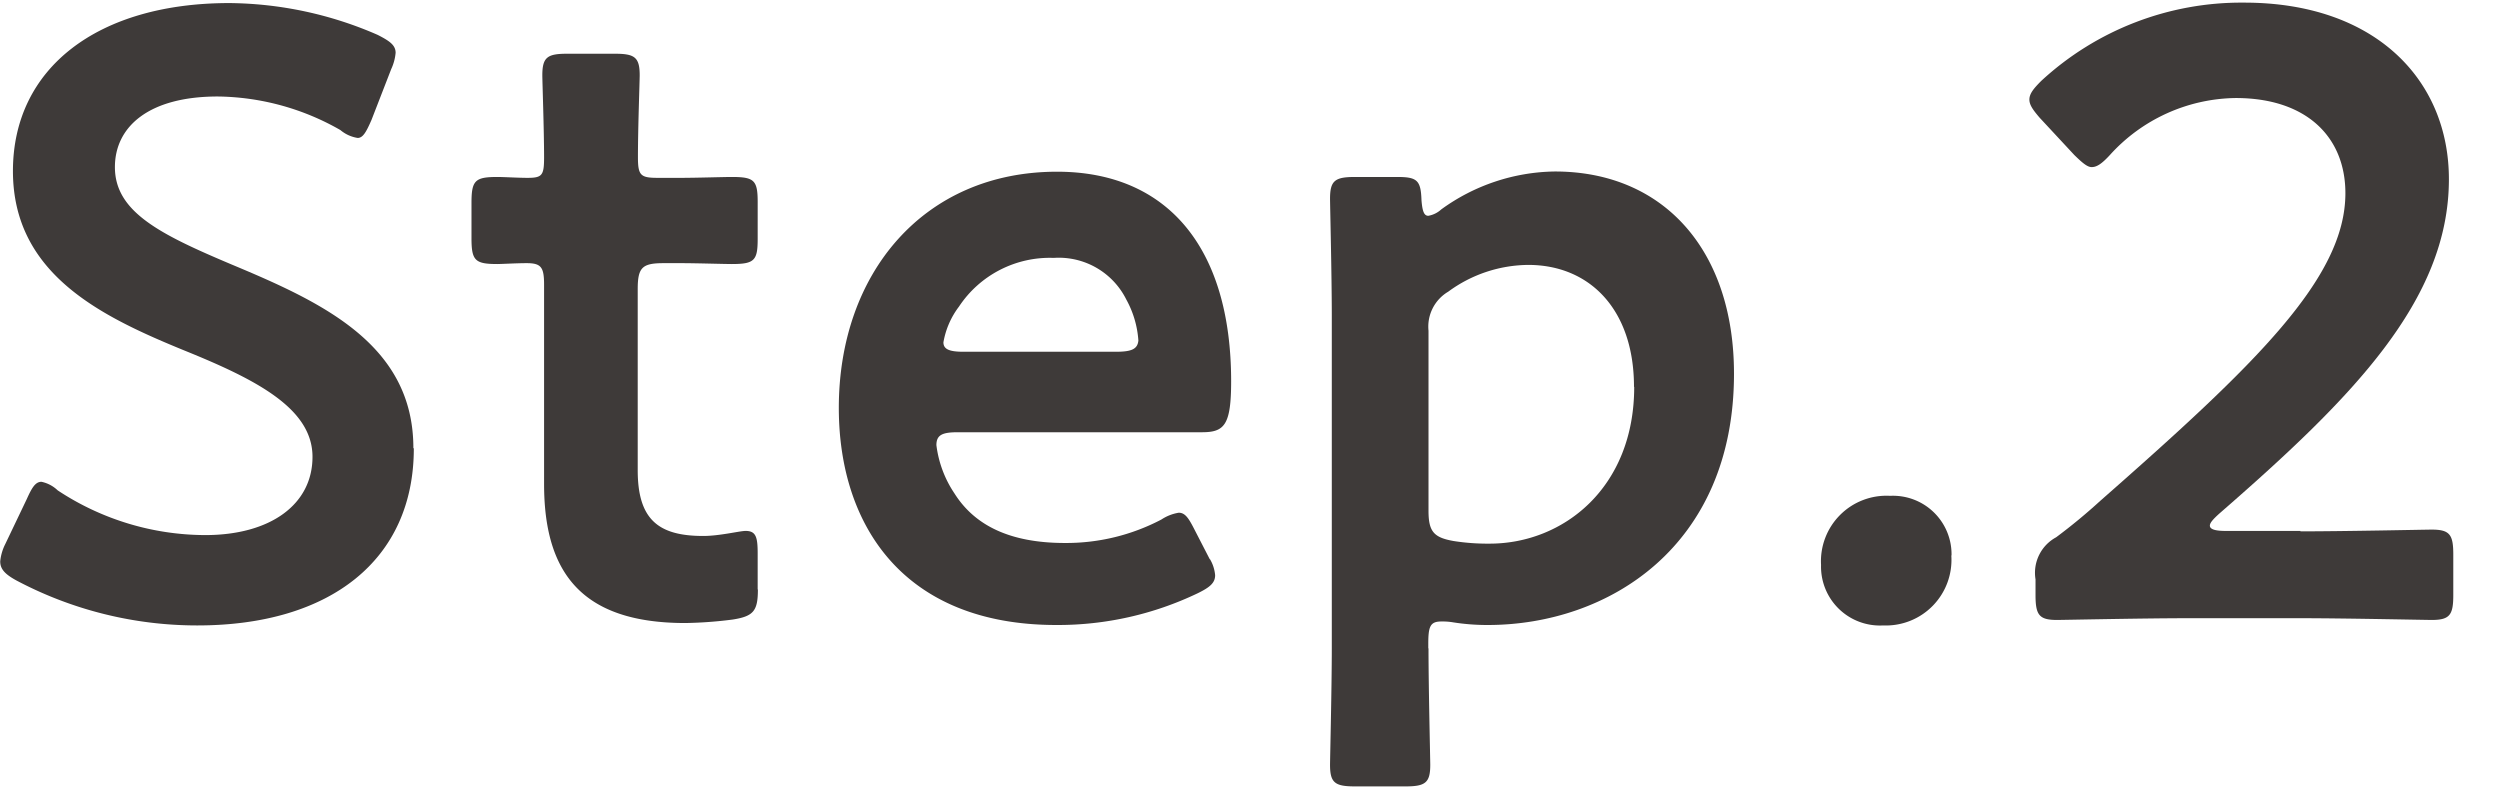
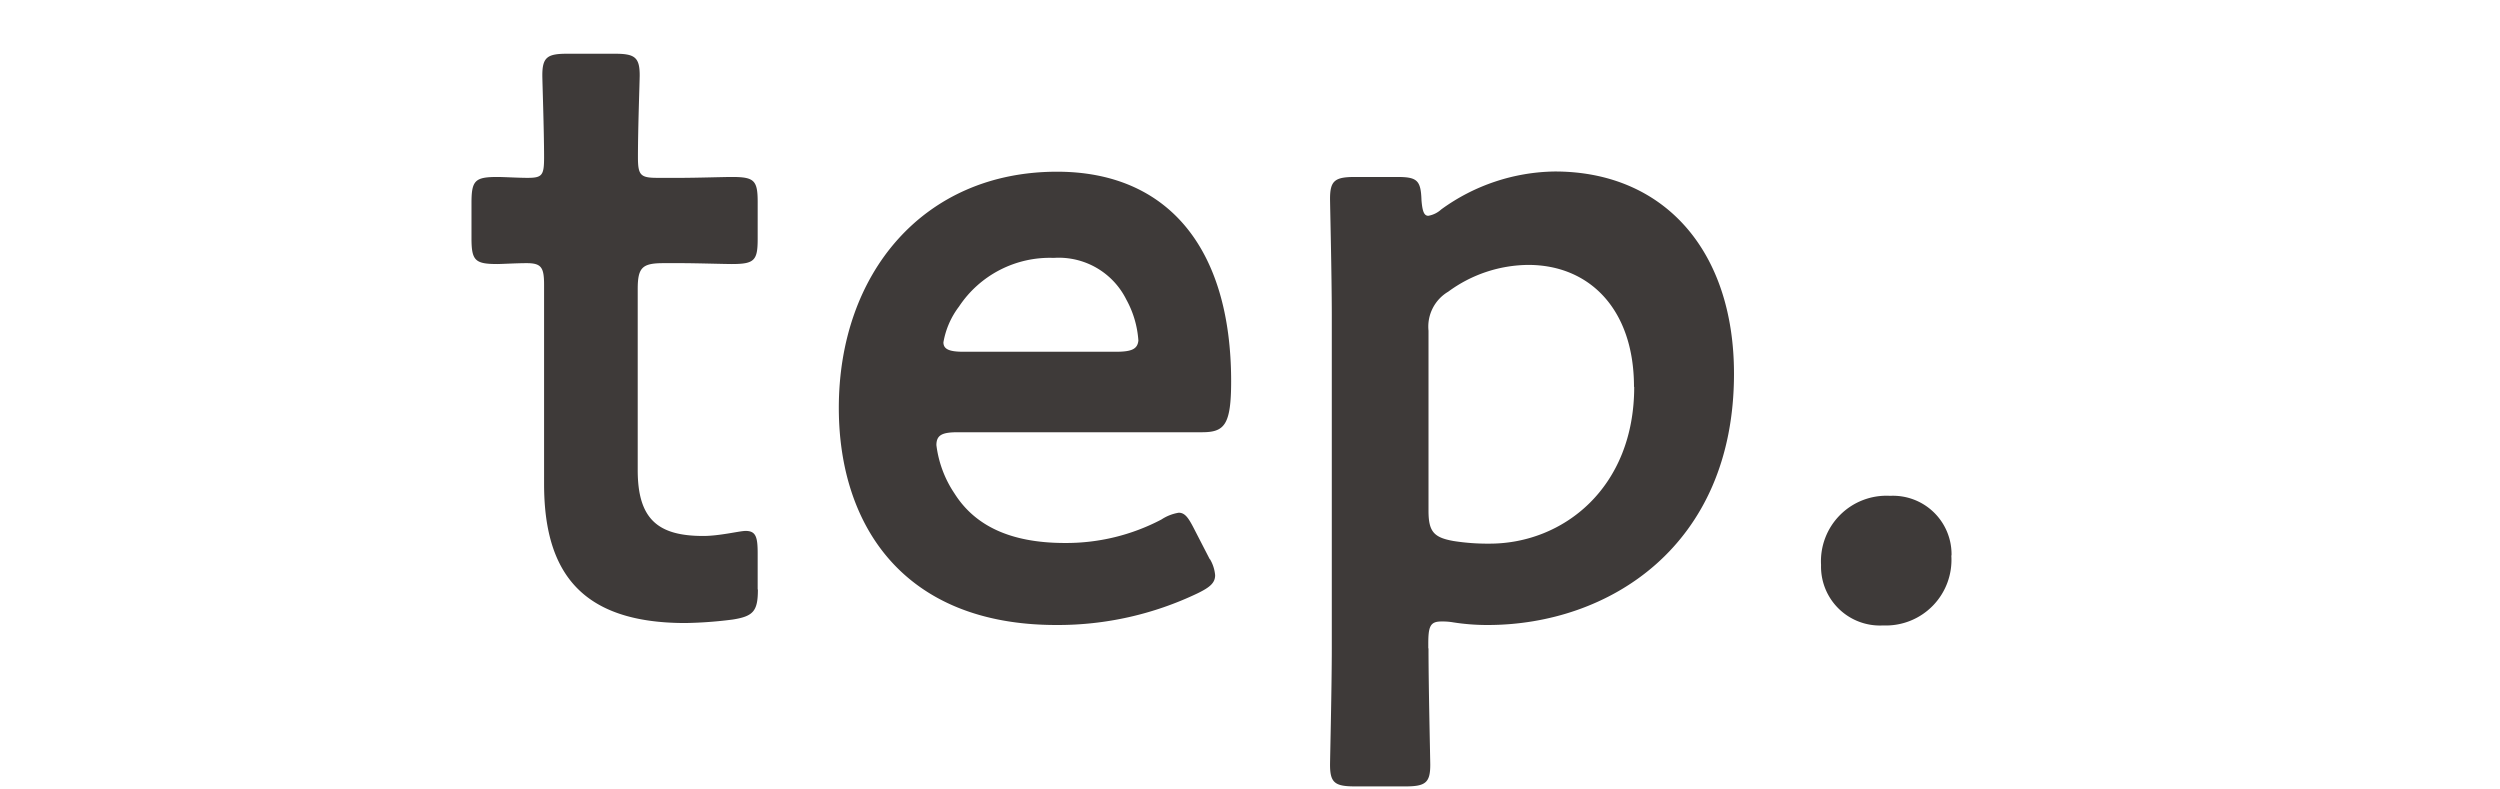
<svg xmlns="http://www.w3.org/2000/svg" width="114" height="36" viewBox="0 0 114 36">
-   <rect width="114" height="36" fill="none" />
-   <path d="M18.87,20.45c0,5.07-3.8,8.07-9.87,8.07A17.6,17.6,0,0,1,.75,26.47c-.51-.28-.74-.51-.74-.87a2.22,2.22,0,0,1,.23-.79l.98-2.05c.23-.51.39-.79.67-.79a1.511,1.511,0,0,1,.74.39A12.249,12.249,0,0,0,9.36,24.4c2.95,0,4.89-1.38,4.89-3.57s-2.52-3.5-5.8-4.83C4.63,14.44.59,12.51.59,7.8S4.47.14,10.46.14a17.224,17.224,0,0,1,6.76,1.45c.55.28.82.47.82.82a2.224,2.224,0,0,1-.2.74l-.9,2.32c-.24.55-.39.82-.63.82a1.609,1.609,0,0,1-.79-.36A11.5,11.5,0,0,0,9.93,4.4c-3.15,0-4.69,1.38-4.69,3.22,0,2.04,2.05,3.06,5.32,4.44,4.14,1.73,8.29,3.65,8.29,8.37Z" fill="#3e3a39" />
  <path d="M34.56,26.88c0,.98-.2,1.22-1.14,1.37a18.921,18.921,0,0,1-2.17.16c-4.79,0-6.44-2.36-6.44-6.34V12.99c0-.79-.12-.99-.79-.99-.47,0-1.14.04-1.34.04-1.02,0-1.18-.16-1.18-1.18V9.25c0-1.02.16-1.18,1.18-1.18.31,0,.94.04,1.38.04.67,0,.75-.12.75-.94,0-1.22-.08-3.46-.08-3.74,0-.83.24-.98,1.14-.98h2.16c.9,0,1.14.15,1.14.98,0,.28-.08,2.36-.08,3.74,0,.83.12.94.9.94h1.06c.71,0,1.93-.04,2.32-.04,1.02,0,1.18.15,1.18,1.14V10.9c0,.98-.15,1.14-1.18,1.14-.36,0-1.61-.04-2.32-.04h-.79c-.98,0-1.18.2-1.18,1.19v8.25c0,2.25.94,3,2.99,3,.75,0,1.66-.23,1.93-.23.47,0,.55.28.55,1.02v1.65Z" fill="#3e3a39" />
  <path d="M55.17,25.49a1.731,1.731,0,0,1,.24.74c0,.35-.24.55-.79.82a14.753,14.753,0,0,1-6.45,1.45c-7,0-9.92-4.58-9.92-9.9,0-6.13,3.86-10.77,9.95-10.77,5.03,0,7.94,3.46,7.94,9.56,0,2-.31,2.32-1.33,2.32H43.68c-.71,0-.98.12-.98.59a5.059,5.059,0,0,0,.83,2.21c.9,1.42,2.48,2.25,5.03,2.25a9.325,9.325,0,0,0,4.4-1.07,2.034,2.034,0,0,1,.79-.31c.31,0,.47.28.75.83l.67,1.3Zm-3.26-9.96a4.488,4.488,0,0,0-.55-1.87,3.438,3.438,0,0,0-3.31-1.9,4.967,4.967,0,0,0-4.32,2.22,3.746,3.746,0,0,0-.71,1.63c0,.32.28.43.91.43h6.96c.71,0,.98-.12,1.02-.51Z" fill="#3e3a39" />
  <path d="M65.14,29.57c0,1.77.08,5.03.08,5.31,0,.82-.23.98-1.14.98H61.79c-.91,0-1.14-.16-1.14-.98,0-.28.08-3.54.08-5.31V14.38c0-1.78-.08-5.04-.08-5.32,0-.83.23-.99,1.14-.99h1.93c.91,0,1.07.16,1.1,1.06.04.51.12.71.31.71a1.159,1.159,0,0,0,.59-.29A9,9,0,0,1,70.9,7.82c4.98,0,8.17,3.61,8.17,9.22,0,7.89-5.74,11.46-11.23,11.46a9.992,9.992,0,0,1-1.57-.12,2.89,2.89,0,0,0-.55-.04c-.51,0-.59.24-.59,1.02v.2Zm9.37-11.93c0-3.55-2.04-5.56-4.82-5.56a6.226,6.226,0,0,0-3.65,1.22,1.85,1.85,0,0,0-.9,1.78v8.21c0,.95.24,1.22,1.14,1.38a9.951,9.951,0,0,0,1.65.12c3.34,0,6.59-2.53,6.59-7.15Z" fill="#3e3a39" />
  <path d="M88.98,25.33a2.991,2.991,0,0,1-3.11,3.19,2.686,2.686,0,0,1-2.83-2.76,2.987,2.987,0,0,1,3.15-3.15,2.669,2.669,0,0,1,2.8,2.72Z" fill="#3e3a39" />
-   <path d="M104.9,24.23c2.01,0,5.71-.08,5.99-.08.83,0,.98.24.98,1.14v1.84c0,.9-.15,1.14-.98,1.14-.28,0-3.98-.08-5.99-.08H99.78c-2.01,0-5.71.08-5.98.08-.82,0-.98-.23-.98-1.14v-.71a1.841,1.841,0,0,1,.94-1.92,26.008,26.008,0,0,0,2.01-1.66c7.09-6.23,11.18-10.16,11.18-14.03,0-2.56-1.77-4.34-5-4.34a7.86,7.86,0,0,0-5.74,2.6c-.36.39-.59.55-.83.55-.2,0-.43-.2-.79-.55l-1.58-1.7c-.31-.36-.47-.59-.47-.83,0-.27.2-.51.55-.86A13.452,13.452,0,0,1,102.34.12c5.98,0,9.33,3.53,9.33,8.05,0,5.55-4.45,10.01-10.47,15.25-.31.28-.43.43-.43.55,0,.16.23.24.71.24h3.42Z" fill="#3e3a39" />
</svg>